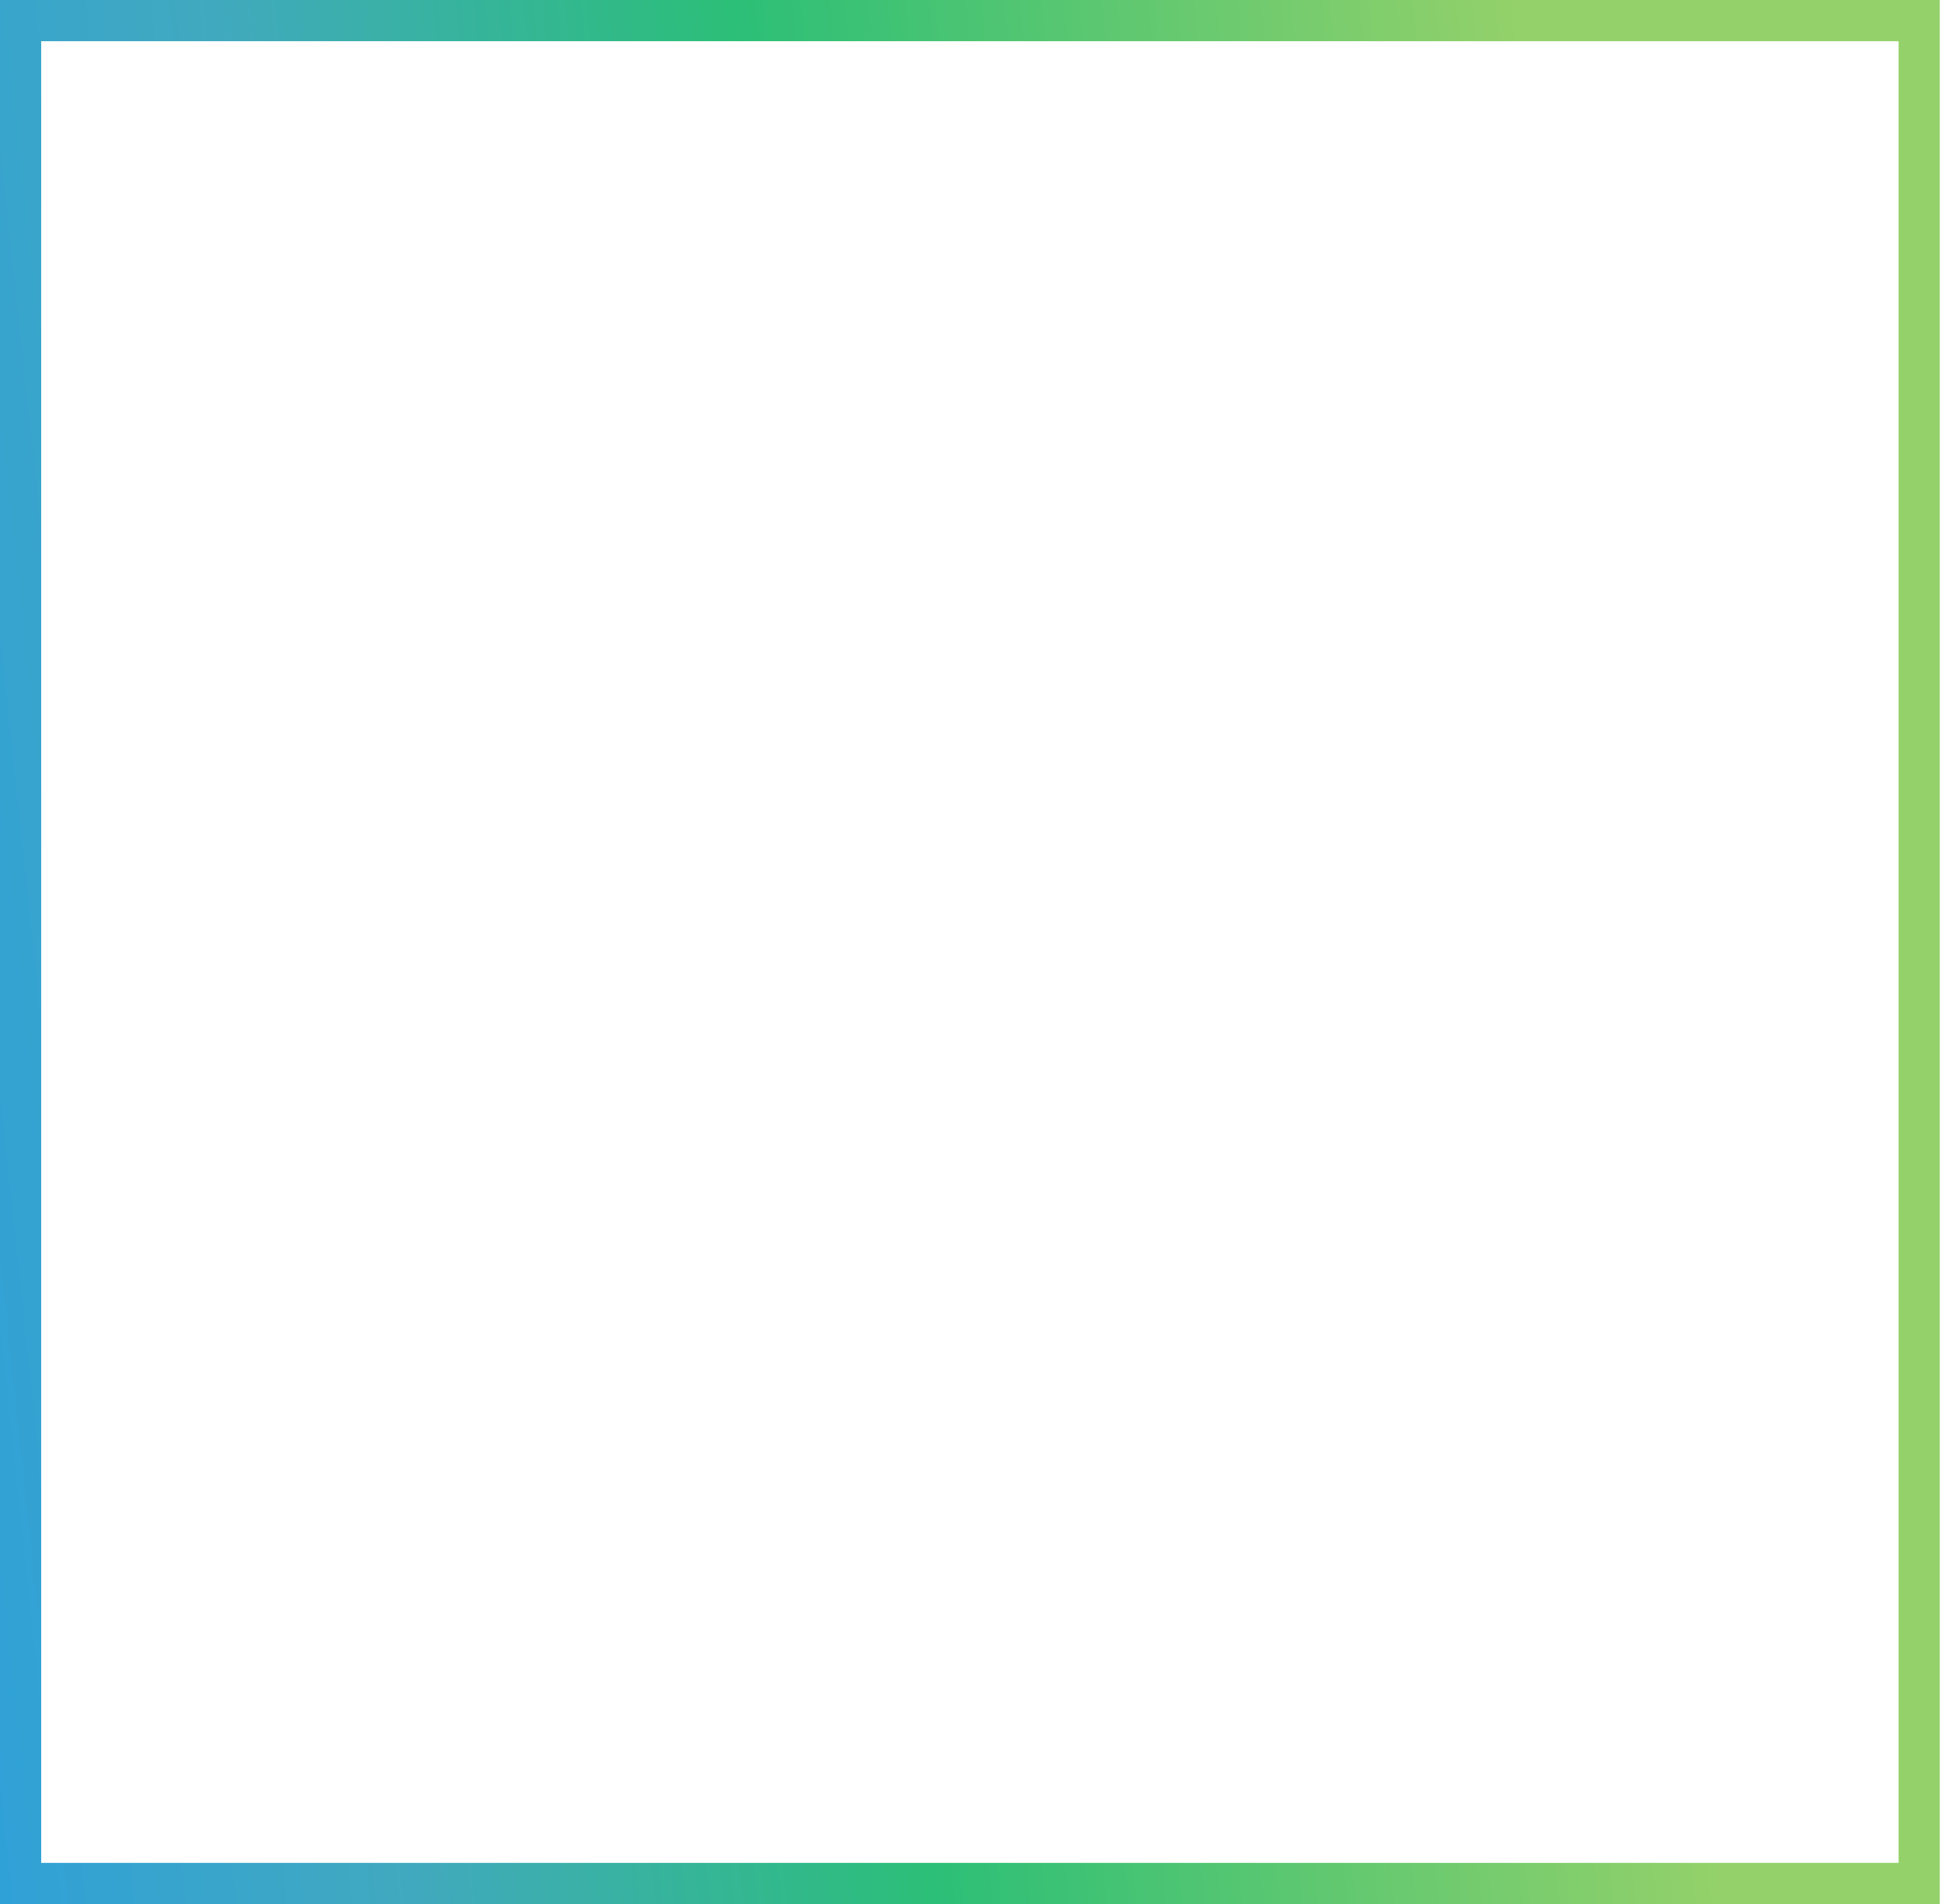
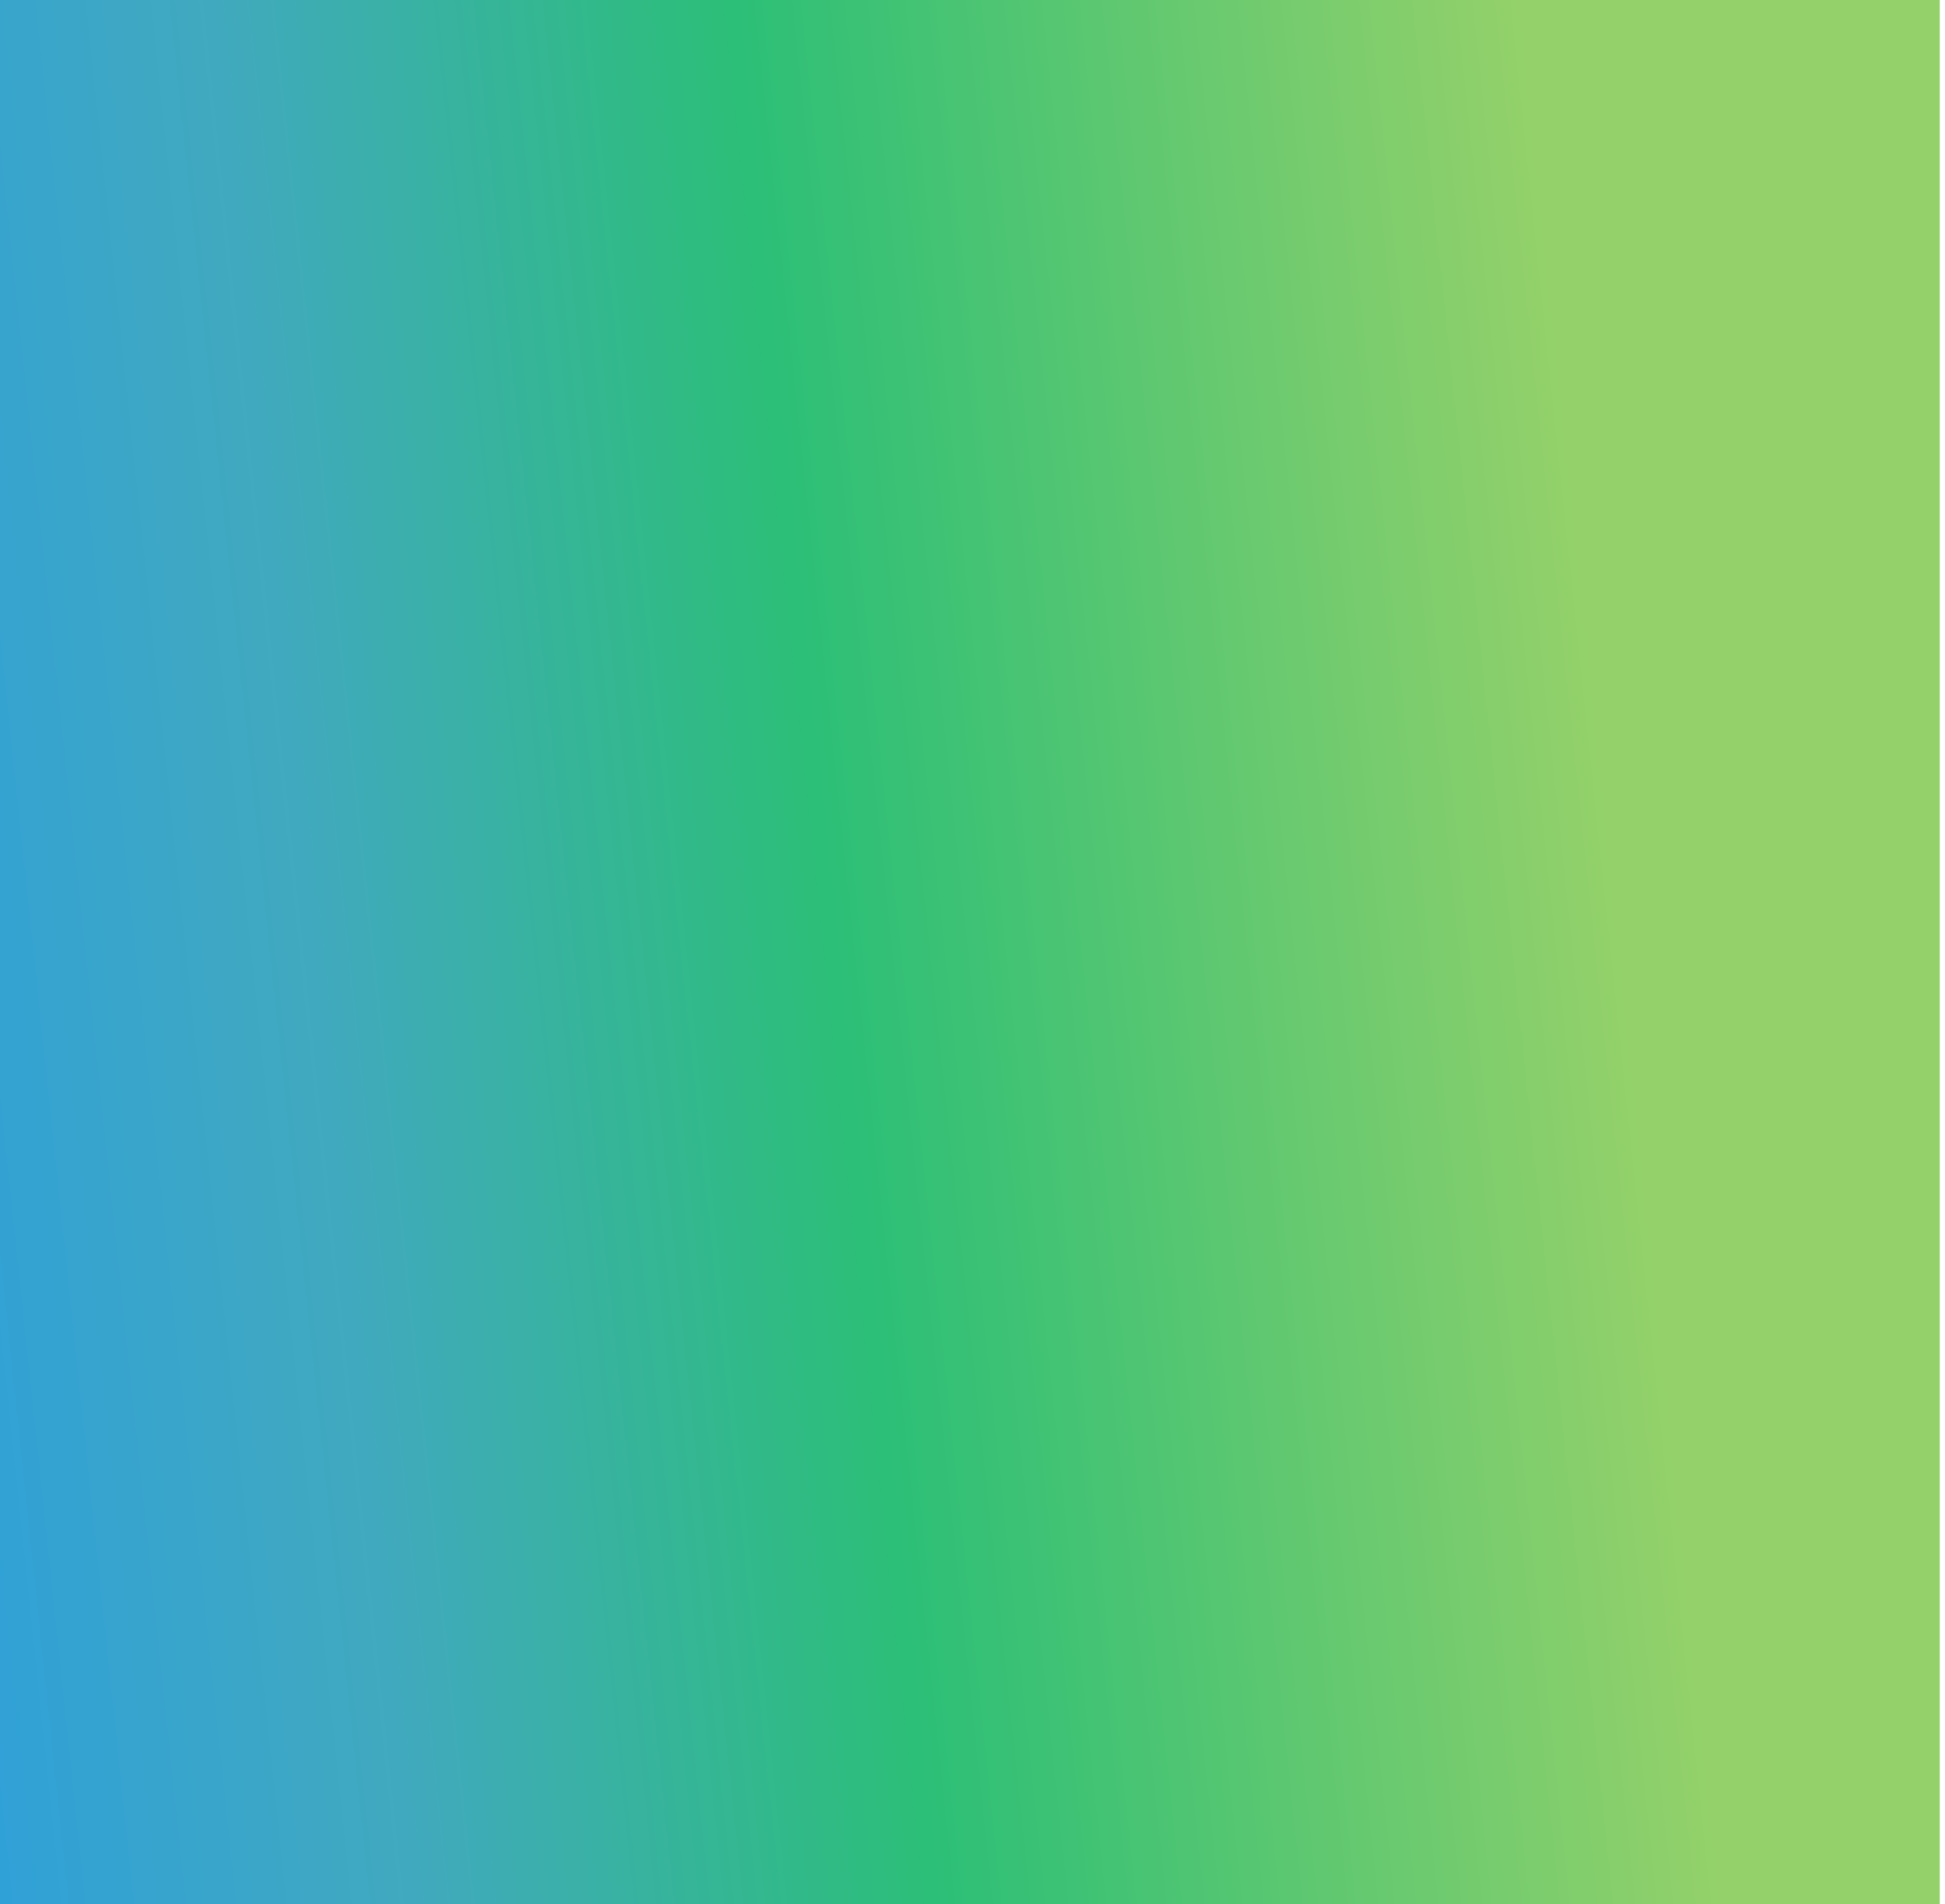
<svg xmlns="http://www.w3.org/2000/svg" width="189" height="185" viewBox="0 0 189 185" fill="none">
-   <path fill-rule="evenodd" clip-rule="evenodd" d="M184.491 4H4V181H184.491V4ZM4 0H0V4V181V185H4H184.491H188.491V181V4V0H184.491H4Z" fill="url(#paint0_linear_253_11)" />
+   <path fill-rule="evenodd" clip-rule="evenodd" d="M184.491 4H4V181V4ZM4 0H0V4V181V185H4H184.491H188.491V181V4V0H184.491H4Z" fill="url(#paint0_linear_253_11)" />
  <defs>
    <linearGradient id="paint0_linear_253_11" x1="-79.06" y1="210.156" x2="265.969" y2="173.737" gradientUnits="userSpaceOnUse">
      <stop offset="0.167" stop-color="#269CE6" />
      <stop offset="0.349" stop-color="#41A9BF" />
      <stop offset="0.495" stop-color="#2CBF77" />
      <stop offset="0.714" stop-color="#94D16A" />
    </linearGradient>
  </defs>
</svg>